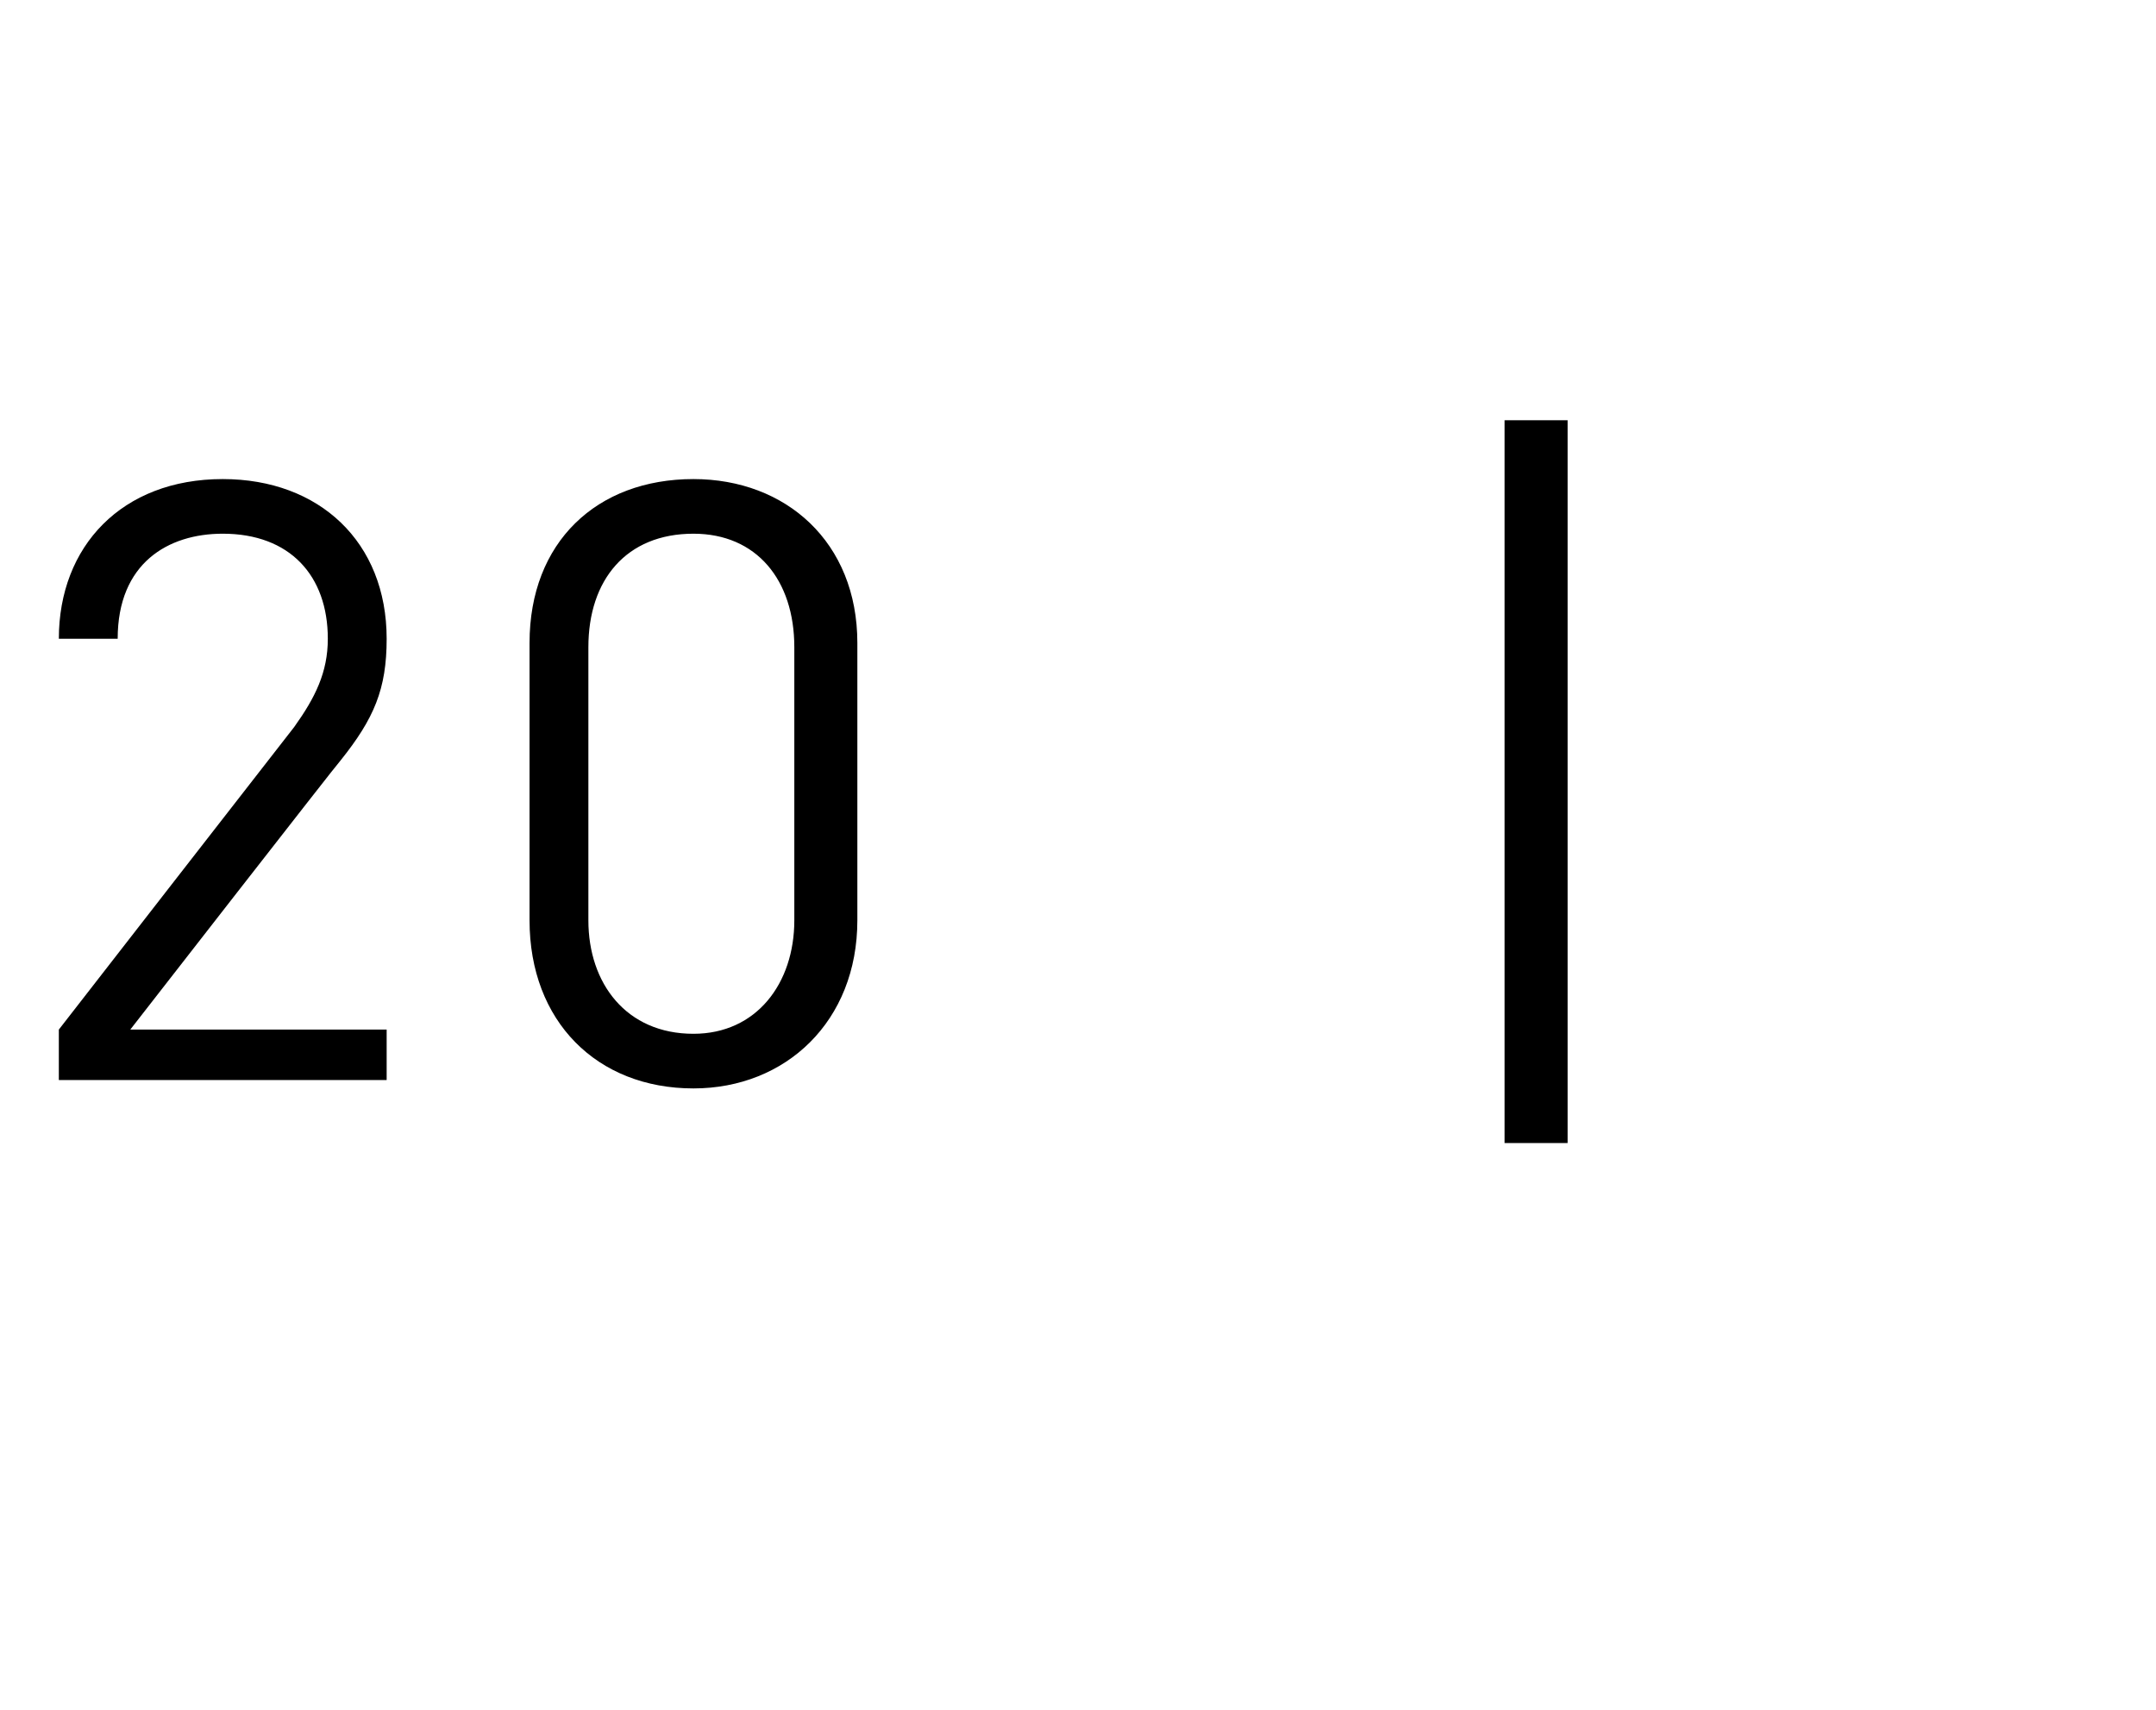
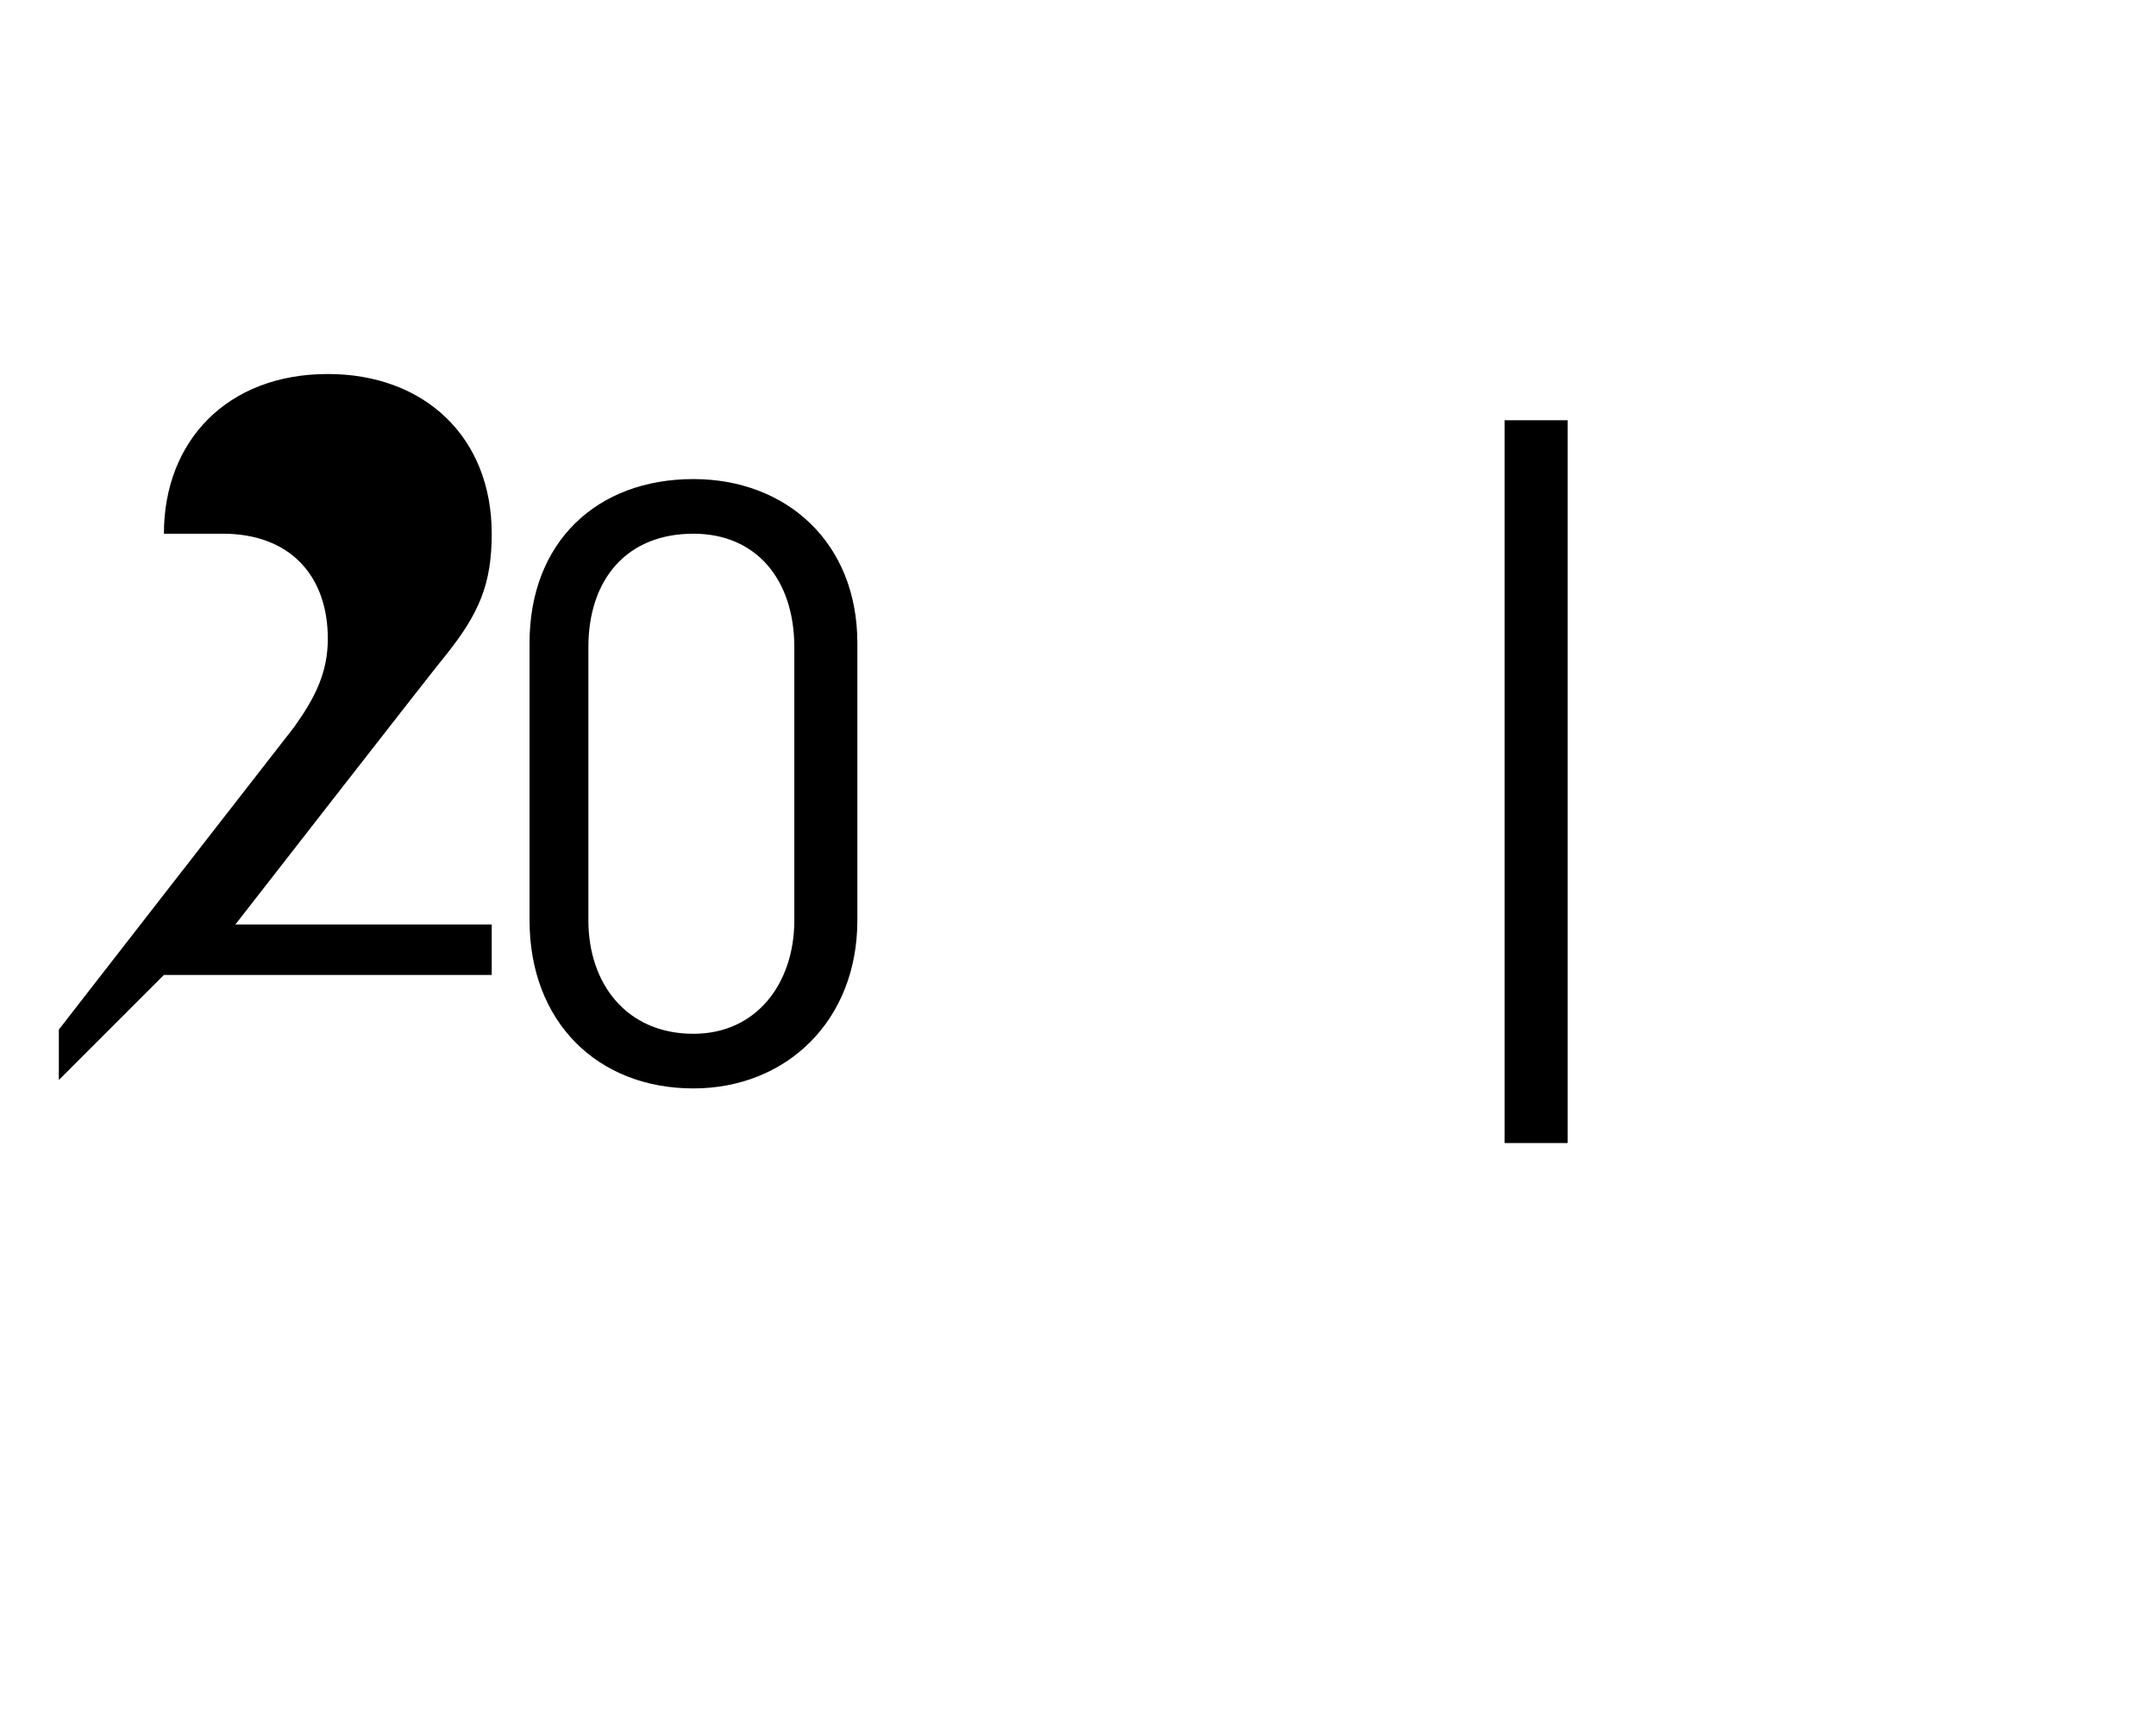
<svg xmlns="http://www.w3.org/2000/svg" version="1.1" width="51.3px" height="40.7px" viewBox="0 -1 51.3 40.7" style="top:-1px">
  <desc>20 |</desc>
  <defs />
  <g id="Polygon105319">
-     <path d="m1.4 24.7l0-1.2c0 0 5.58-7.18 5.6-7.2c.5-.7.8-1.3.8-2.1c0-1.5-.9-2.5-2.5-2.5c-1.3 0-2.5.7-2.5 2.5c0 0-1.4 0-1.4 0c0-2.2 1.5-3.8 3.9-3.8c2.3 0 3.9 1.5 3.9 3.8c0 1.2-.3 1.9-1.1 2.9c-.02 0-5 6.4-5 6.4l6.1 0l0 1.2l-7.8 0zm15.1.2c-2.3 0-3.9-1.6-3.9-4c0 0 0-6.6 0-6.6c0-2.4 1.6-3.9 3.9-3.9c2.2 0 3.9 1.5 3.9 3.9c0 0 0 6.6 0 6.6c0 2.4-1.7 4-3.9 4zm2.4-10.5c0-1.6-.9-2.7-2.4-2.7c-1.6 0-2.5 1.1-2.5 2.7c0 0 0 6.5 0 6.5c0 1.5.9 2.7 2.5 2.7c1.5 0 2.4-1.2 2.4-2.7c0 0 0-6.5 0-6.5zm16.9 11.8l0-17.2l1.5 0l0 17.2l-1.5 0z" stroke="none" fill="#000" />
+     <path d="m1.4 24.7l0-1.2c0 0 5.58-7.18 5.6-7.2c.5-.7.8-1.3.8-2.1c0-1.5-.9-2.5-2.5-2.5c0 0-1.4 0-1.4 0c0-2.2 1.5-3.8 3.9-3.8c2.3 0 3.9 1.5 3.9 3.8c0 1.2-.3 1.9-1.1 2.9c-.02 0-5 6.4-5 6.4l6.1 0l0 1.2l-7.8 0zm15.1.2c-2.3 0-3.9-1.6-3.9-4c0 0 0-6.6 0-6.6c0-2.4 1.6-3.9 3.9-3.9c2.2 0 3.9 1.5 3.9 3.9c0 0 0 6.6 0 6.6c0 2.4-1.7 4-3.9 4zm2.4-10.5c0-1.6-.9-2.7-2.4-2.7c-1.6 0-2.5 1.1-2.5 2.7c0 0 0 6.5 0 6.5c0 1.5.9 2.7 2.5 2.7c1.5 0 2.4-1.2 2.4-2.7c0 0 0-6.5 0-6.5zm16.9 11.8l0-17.2l1.5 0l0 17.2l-1.5 0z" stroke="none" fill="#000" />
  </g>
</svg>